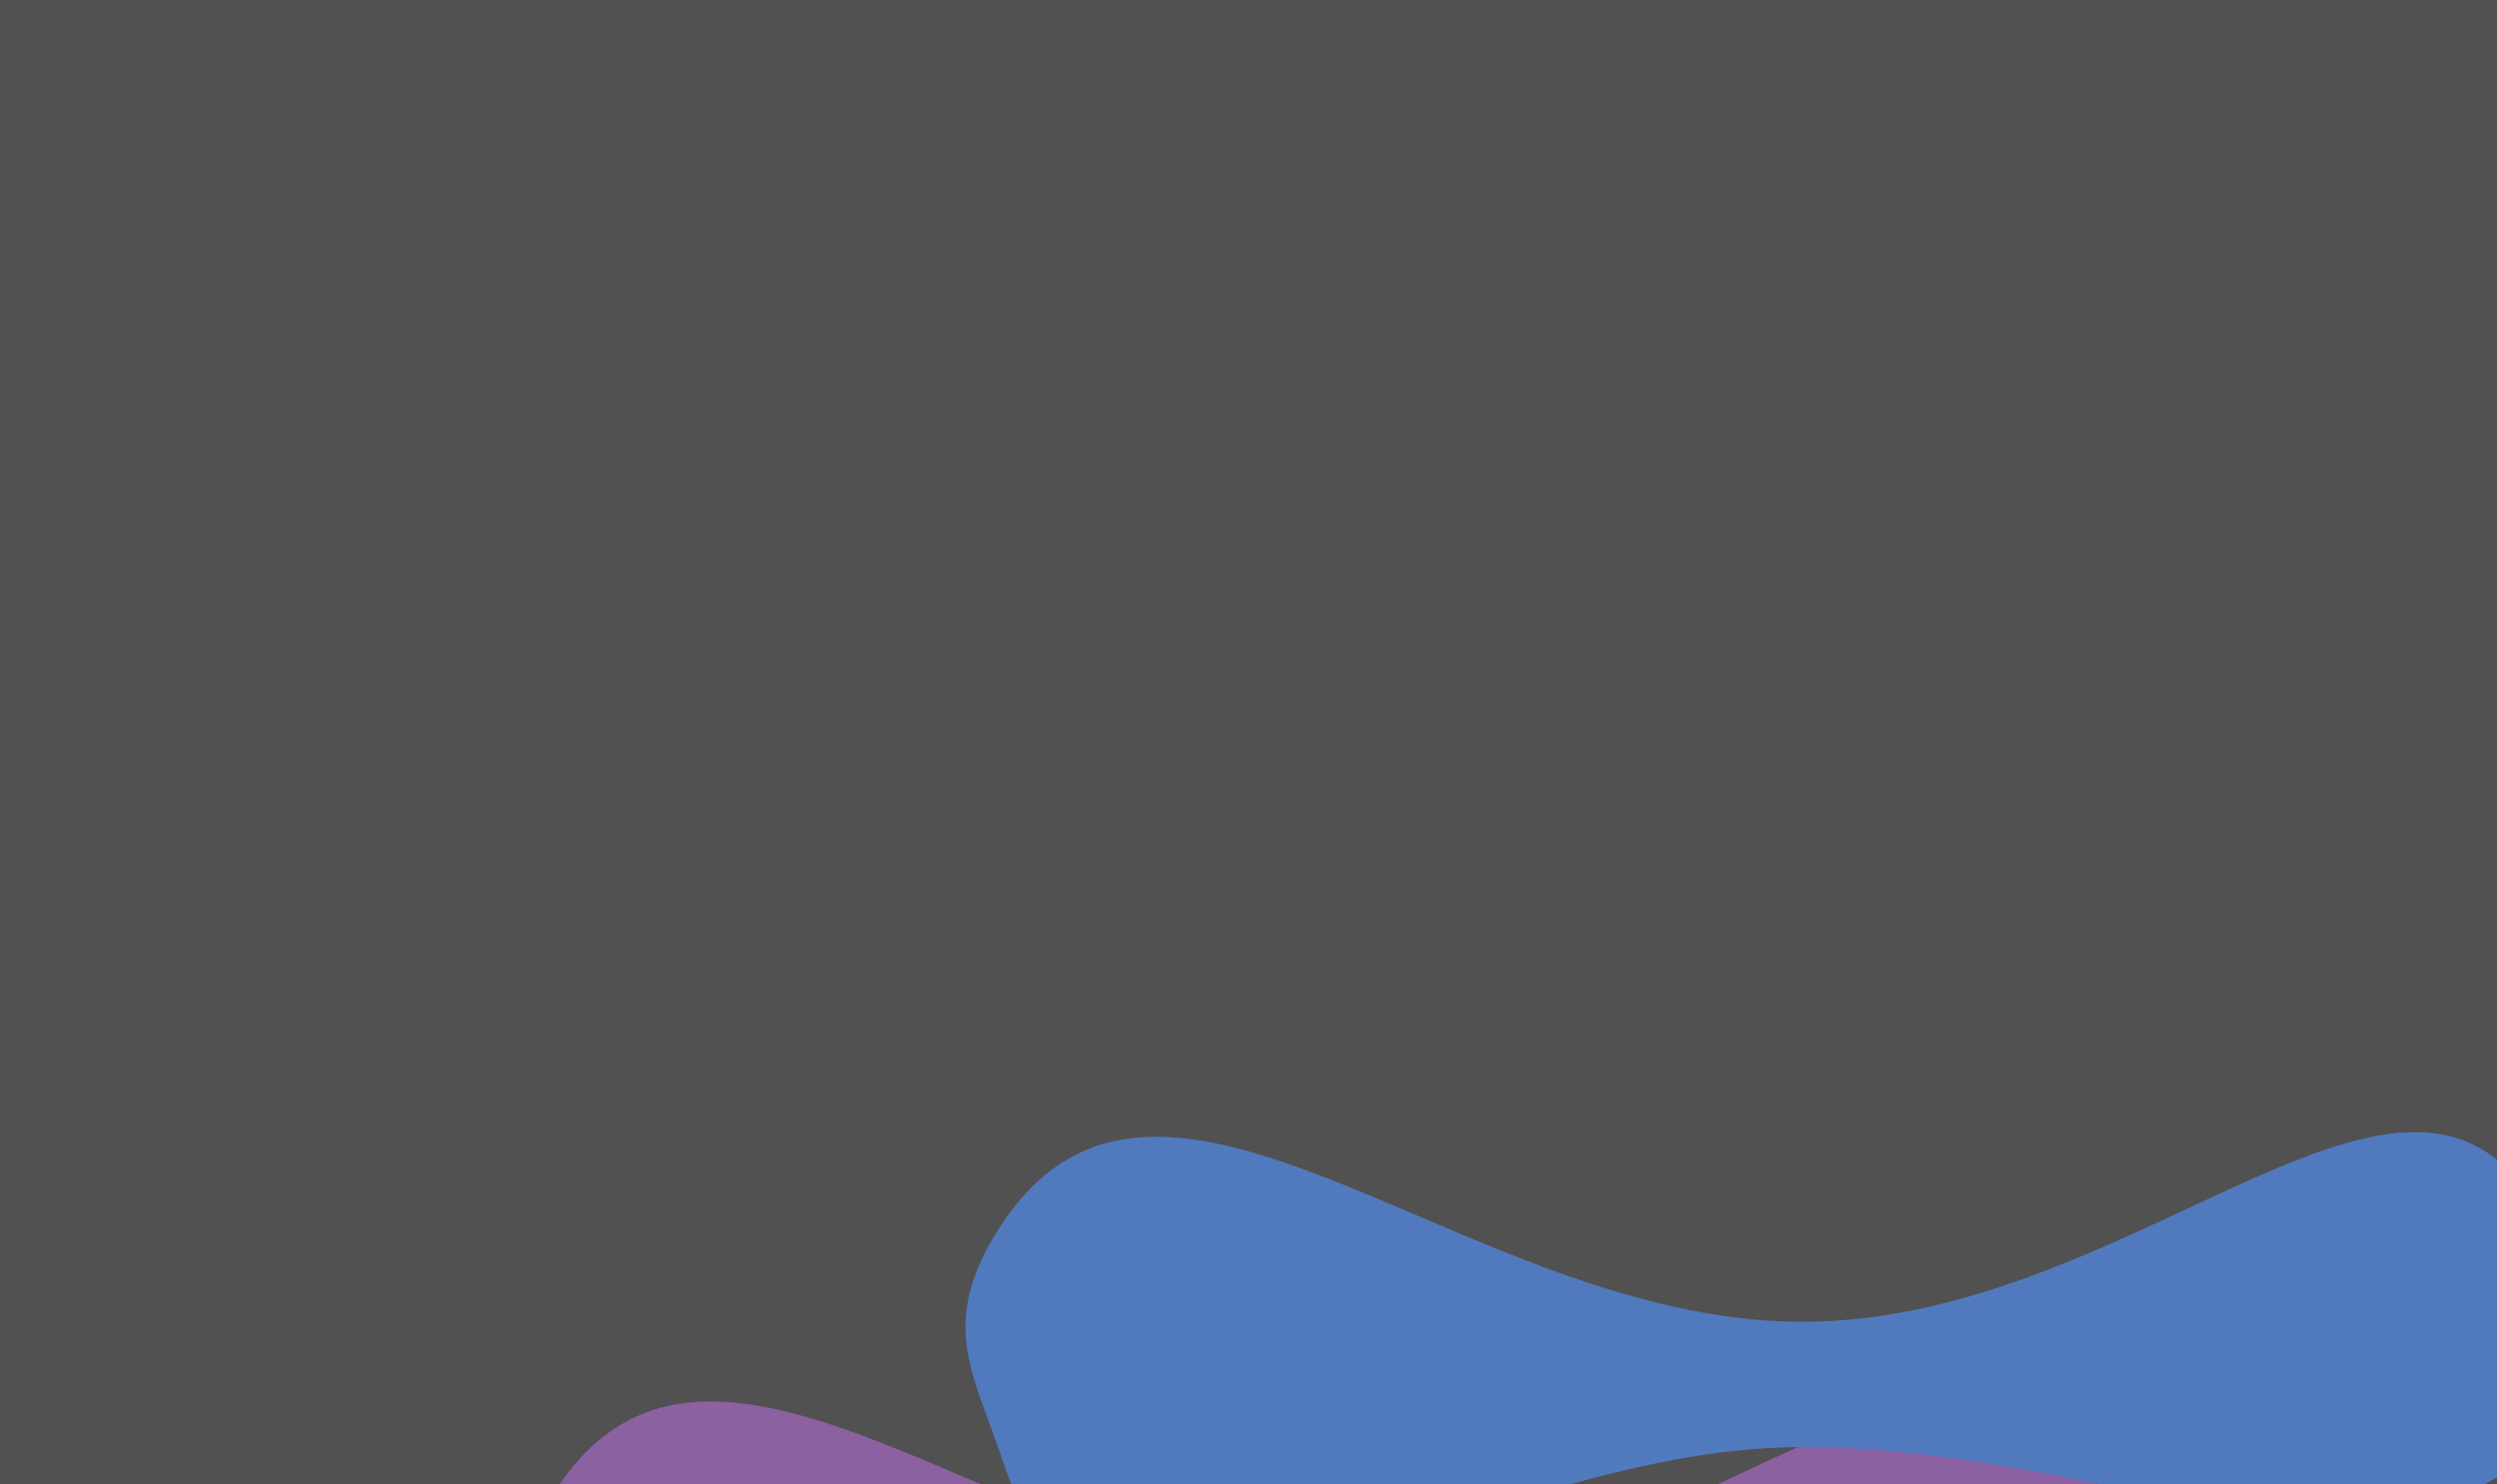
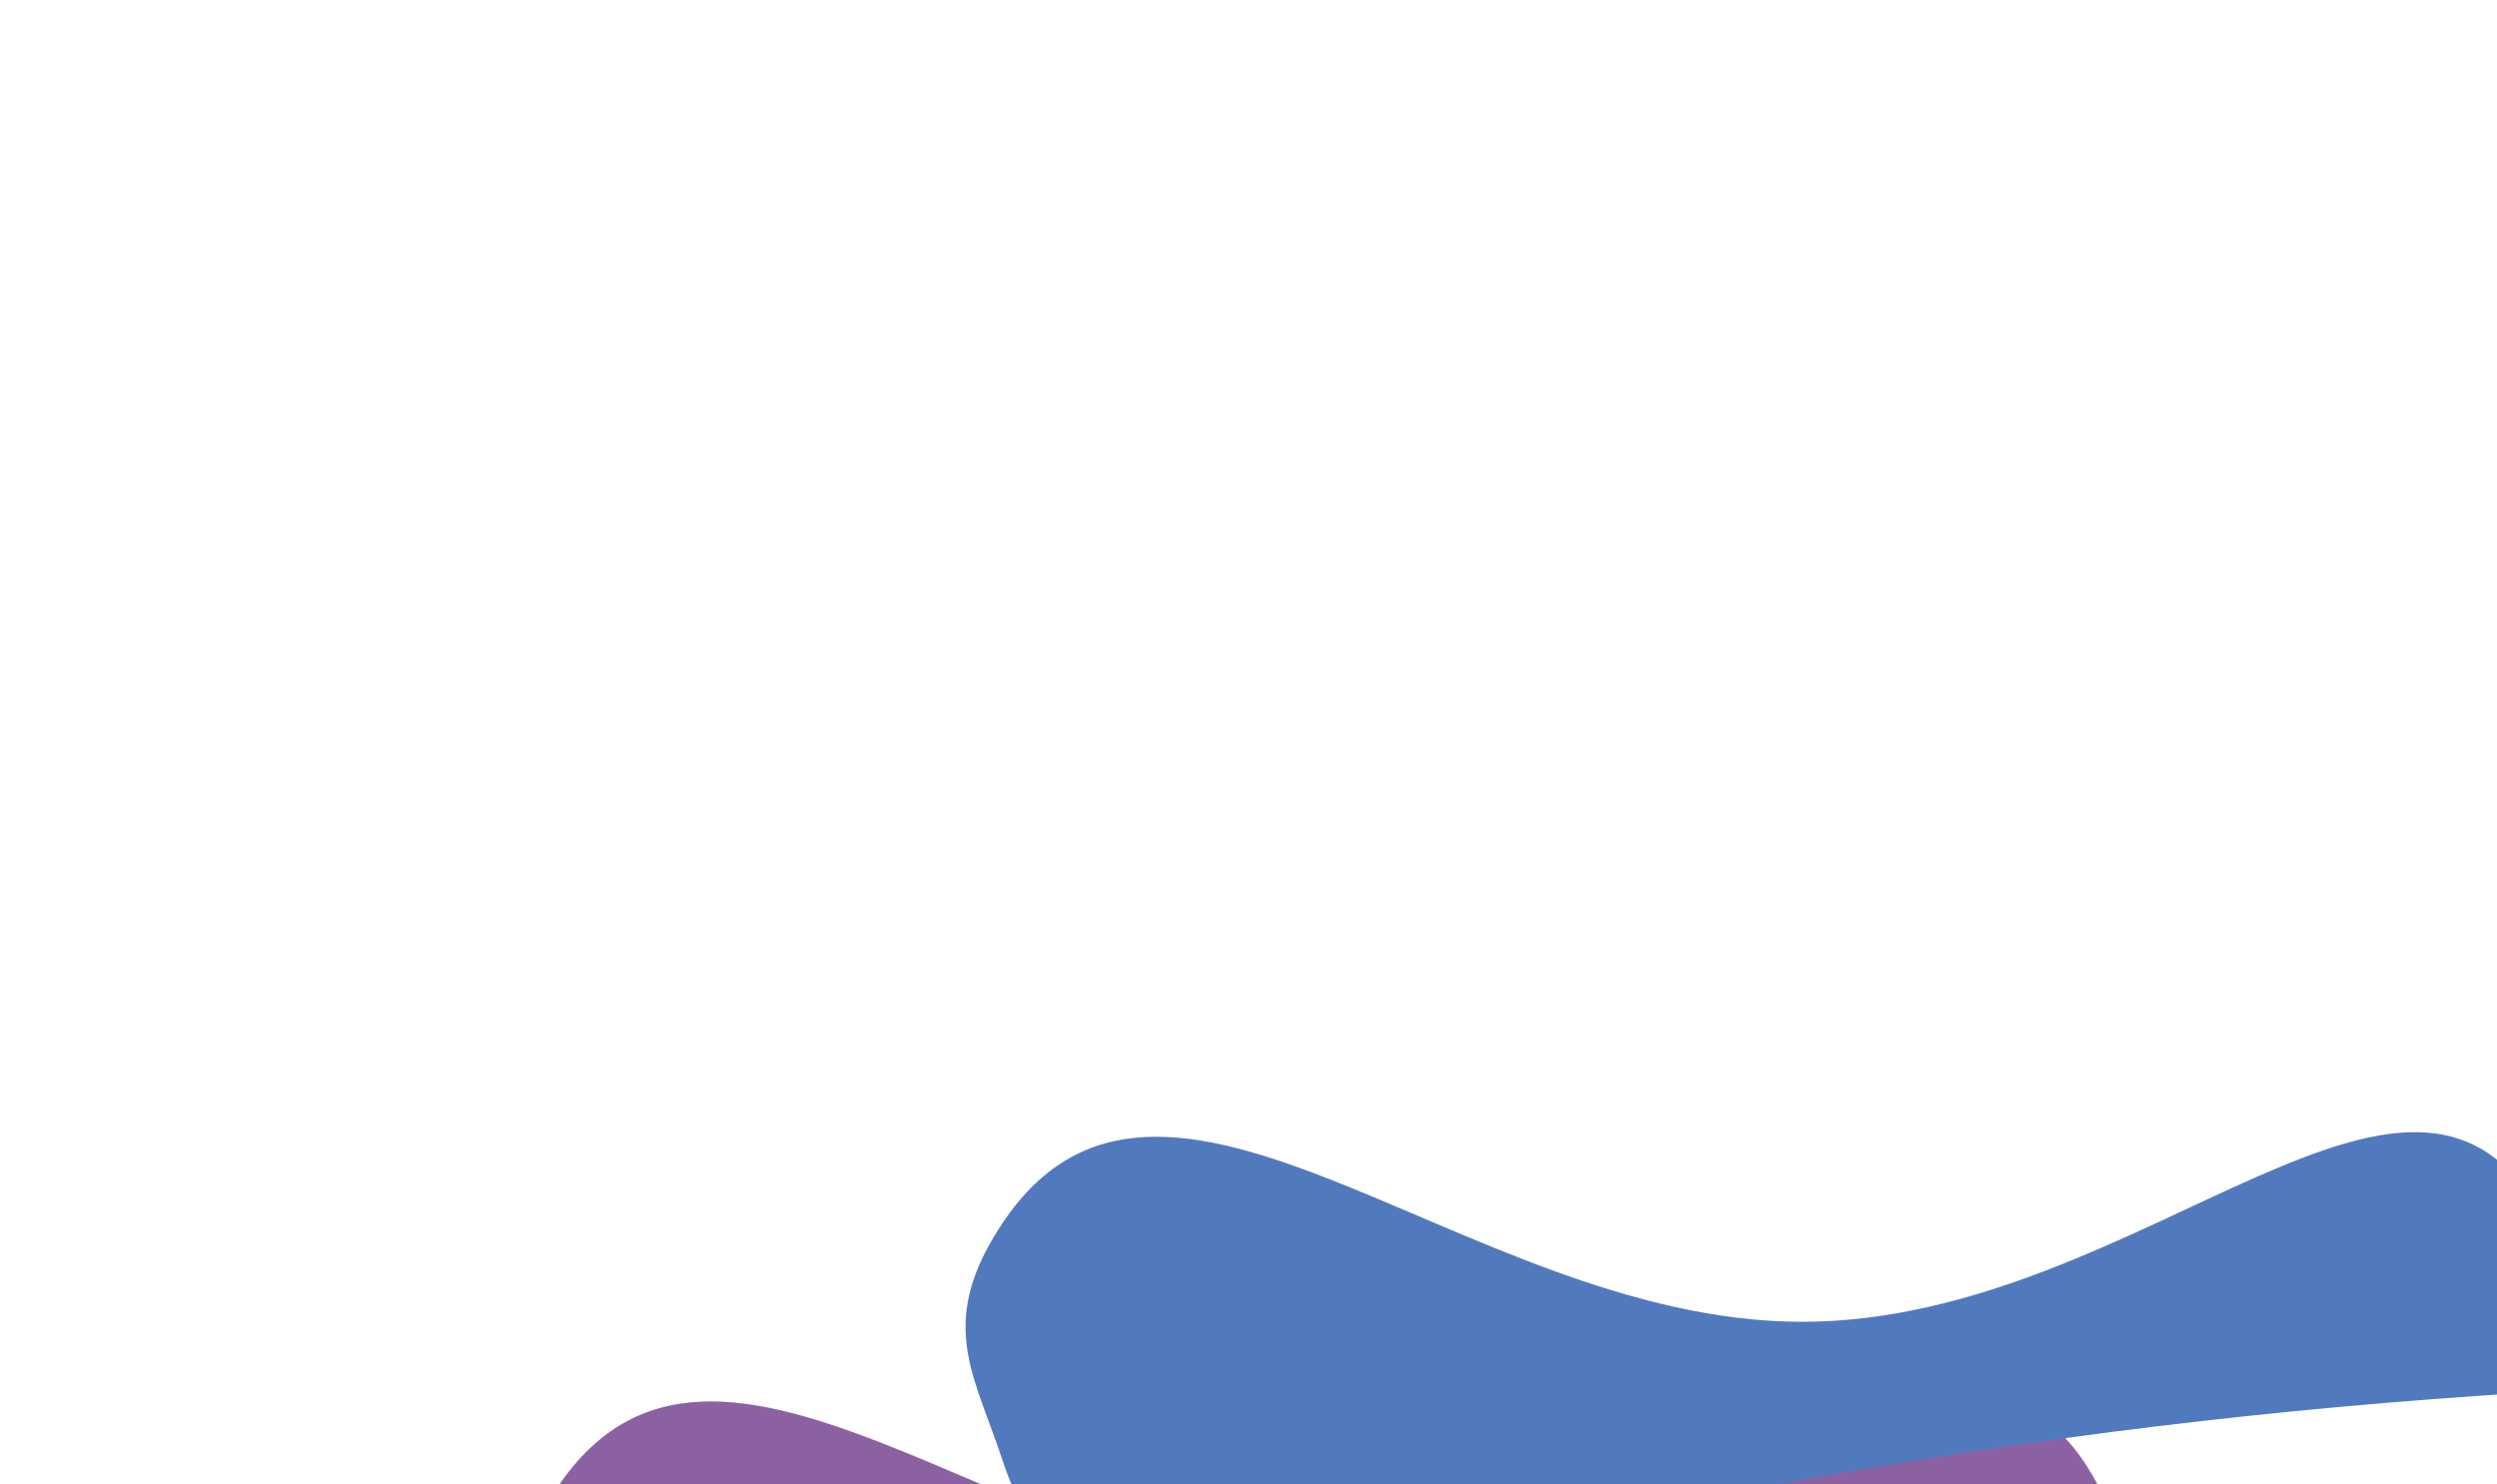
<svg xmlns="http://www.w3.org/2000/svg" width="1440" height="856" viewBox="0 0 1440 856" fill="none">
  <g opacity="0.68">
-     <rect width="1440" height="856" fill="black" />
    <g filter="url(#filter0_f_6974_74386)">
      <path d="M314.566 869.032C405.507 709.489 583.868 914.813 781.72 915.048C981.068 915.285 1139 709.157 1212.66 862.227C1228.66 895.456 1264.57 913.245 1235.3 953.935C1131.41 1098.33 978.952 987.232 781.72 987.313C586 987.394 377.608 1166.28 321.354 995.091C305.967 948.265 285.774 919.543 314.566 869.032Z" fill="#561776" />
-       <path d="M571.402 716.368C662.415 556.824 840.917 762.149 1038.92 762.384C1238.43 762.62 1396.48 556.492 1470.21 709.563C1486.22 742.792 1522.16 760.581 1492.86 801.271C1388.89 945.669 1236.31 834.568 1038.92 834.649C843.051 834.729 634.493 1013.62 578.195 842.426C562.795 795.601 542.587 766.879 571.402 716.368Z" fill="#003CA0" />
+       <path d="M571.402 716.368C662.415 556.824 840.917 762.149 1038.92 762.384C1238.43 762.62 1396.48 556.492 1470.21 709.563C1486.22 742.792 1522.16 760.581 1492.86 801.271C843.051 834.729 634.493 1013.62 578.195 842.426C562.795 795.601 542.587 766.879 571.402 716.368Z" fill="#003CA0" />
    </g>
  </g>
  <defs>
    <filter id="filter0_f_6974_74386" x="0" y="353" width="1804" height="1016.23" filterUnits="userSpaceOnUse" color-interpolation-filters="sRGB">
      <feFlood flood-opacity="0" result="BackgroundImageFix" />
      <feBlend mode="normal" in="SourceGraphic" in2="BackgroundImageFix" result="shape" />
      <feGaussianBlur stdDeviation="150" result="effect1_foregroundBlur_6974_74386" />
    </filter>
  </defs>
</svg>